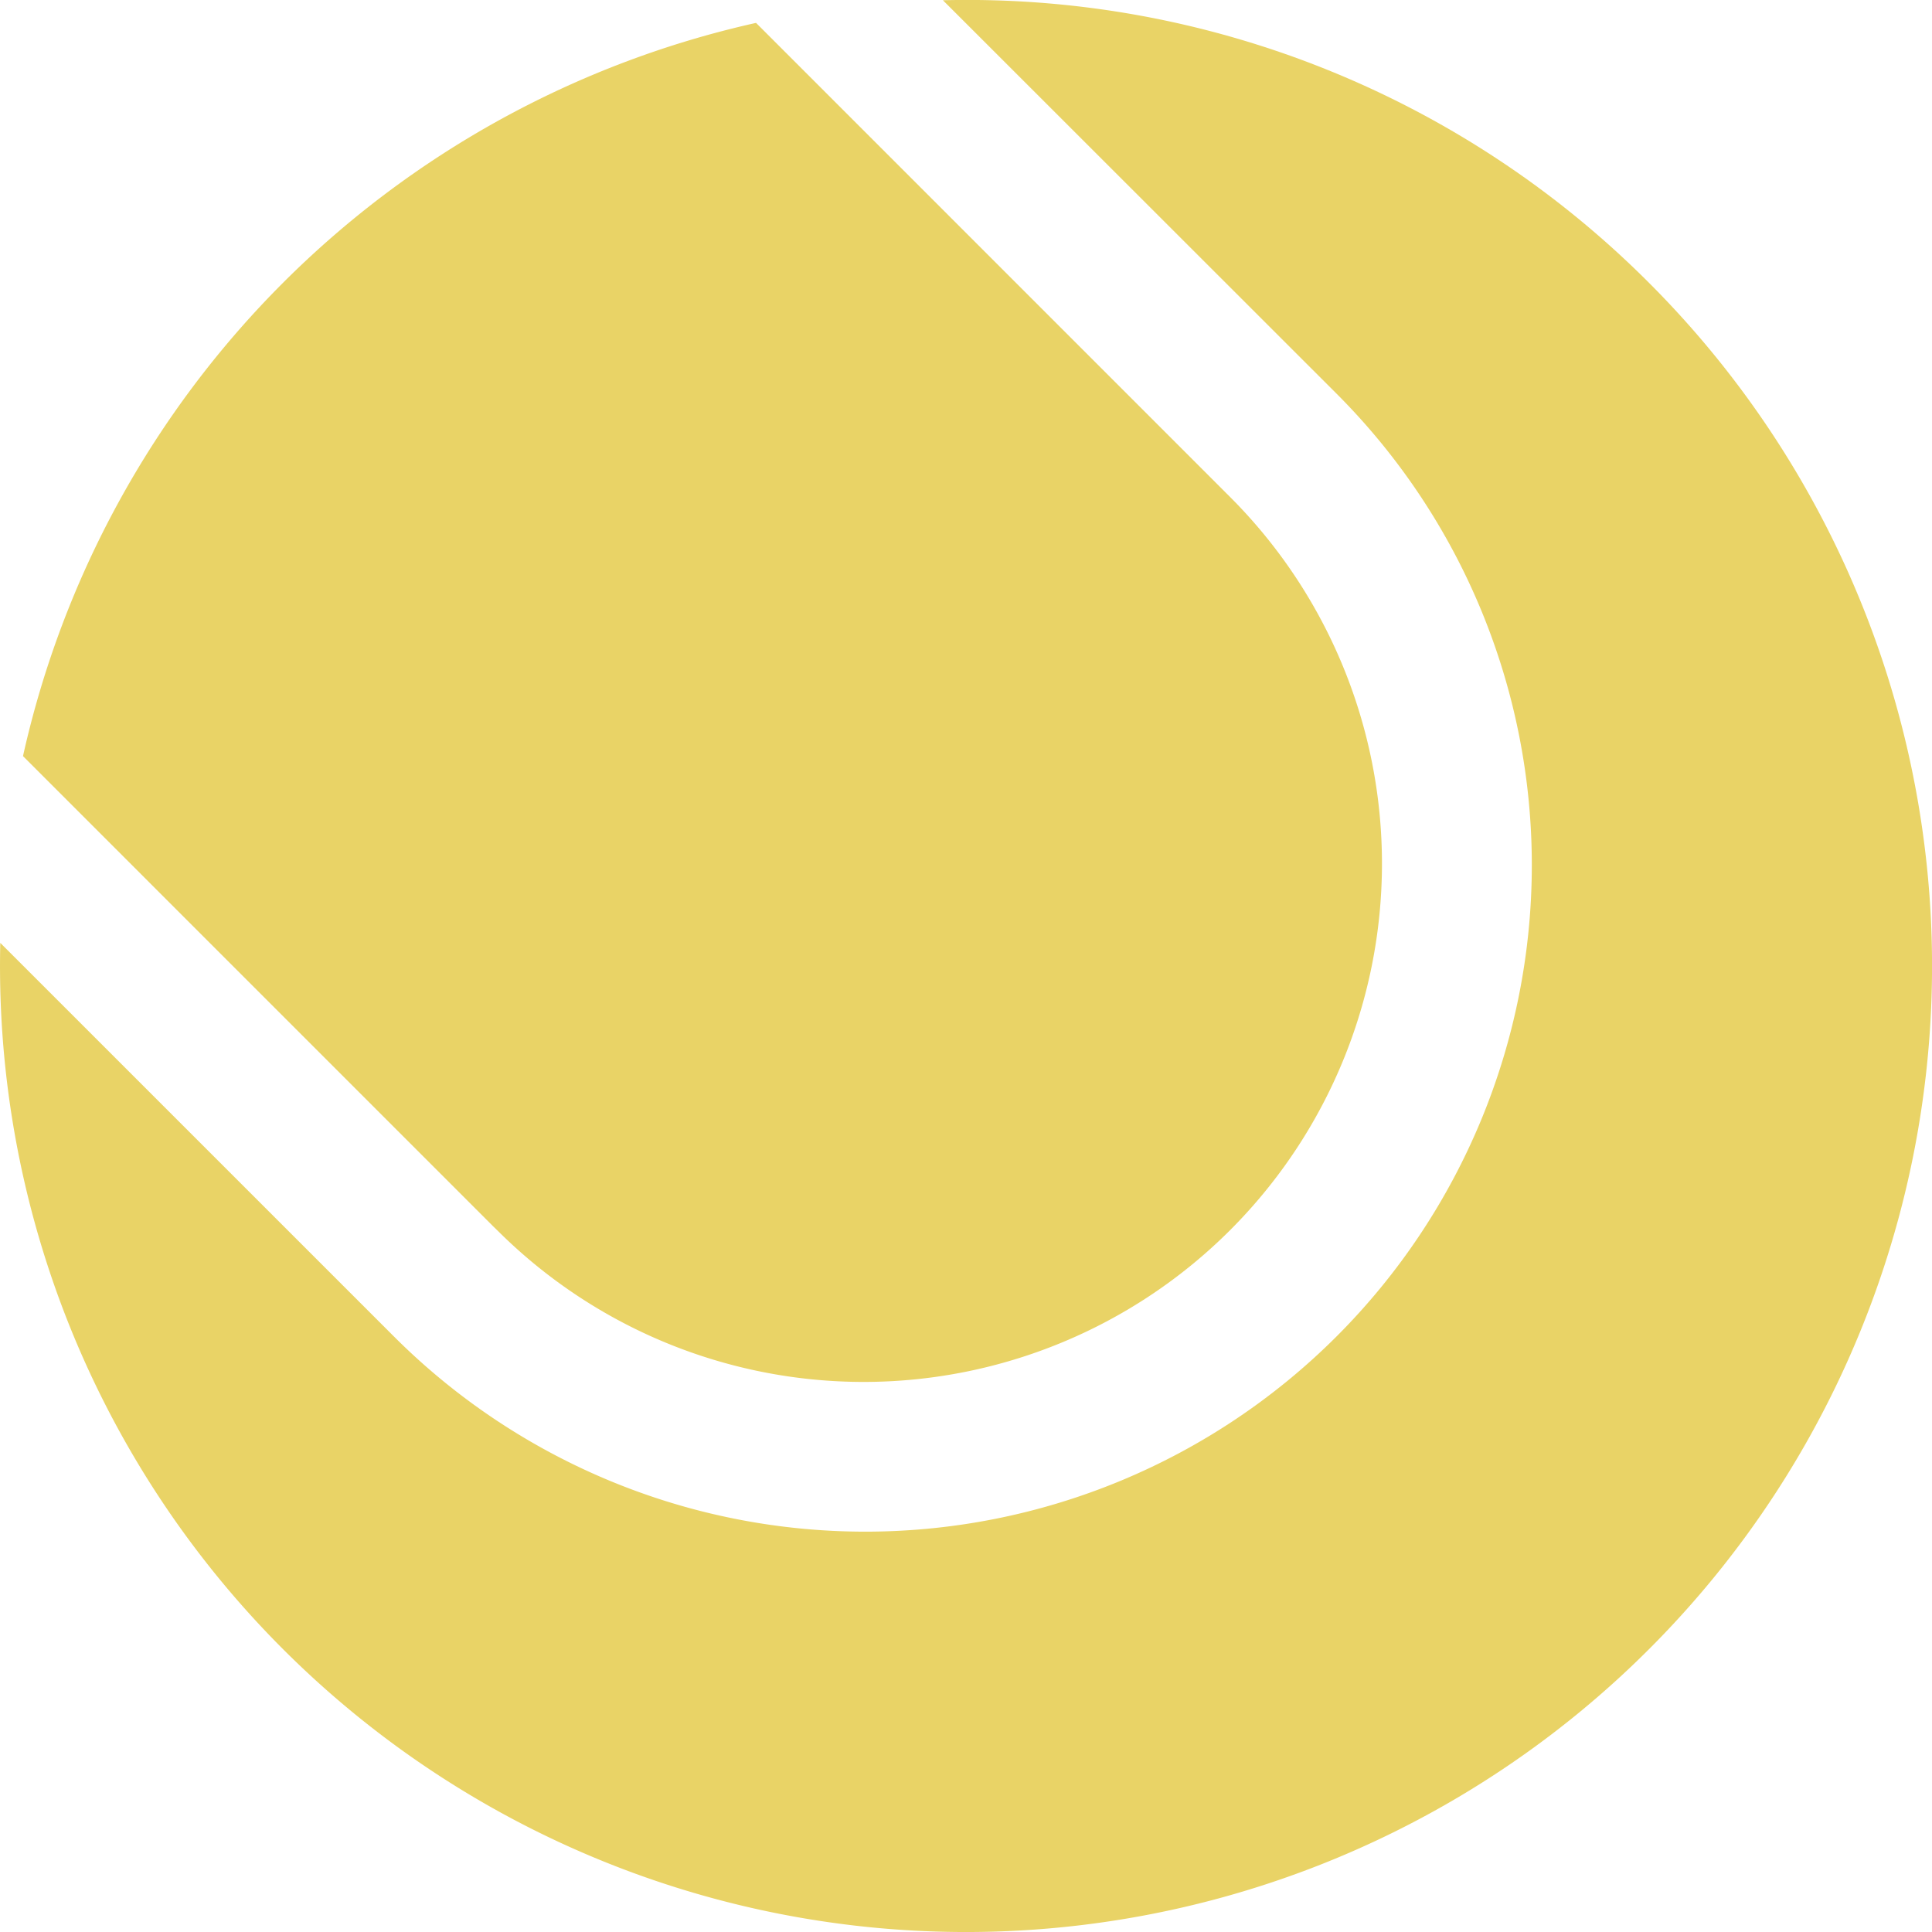
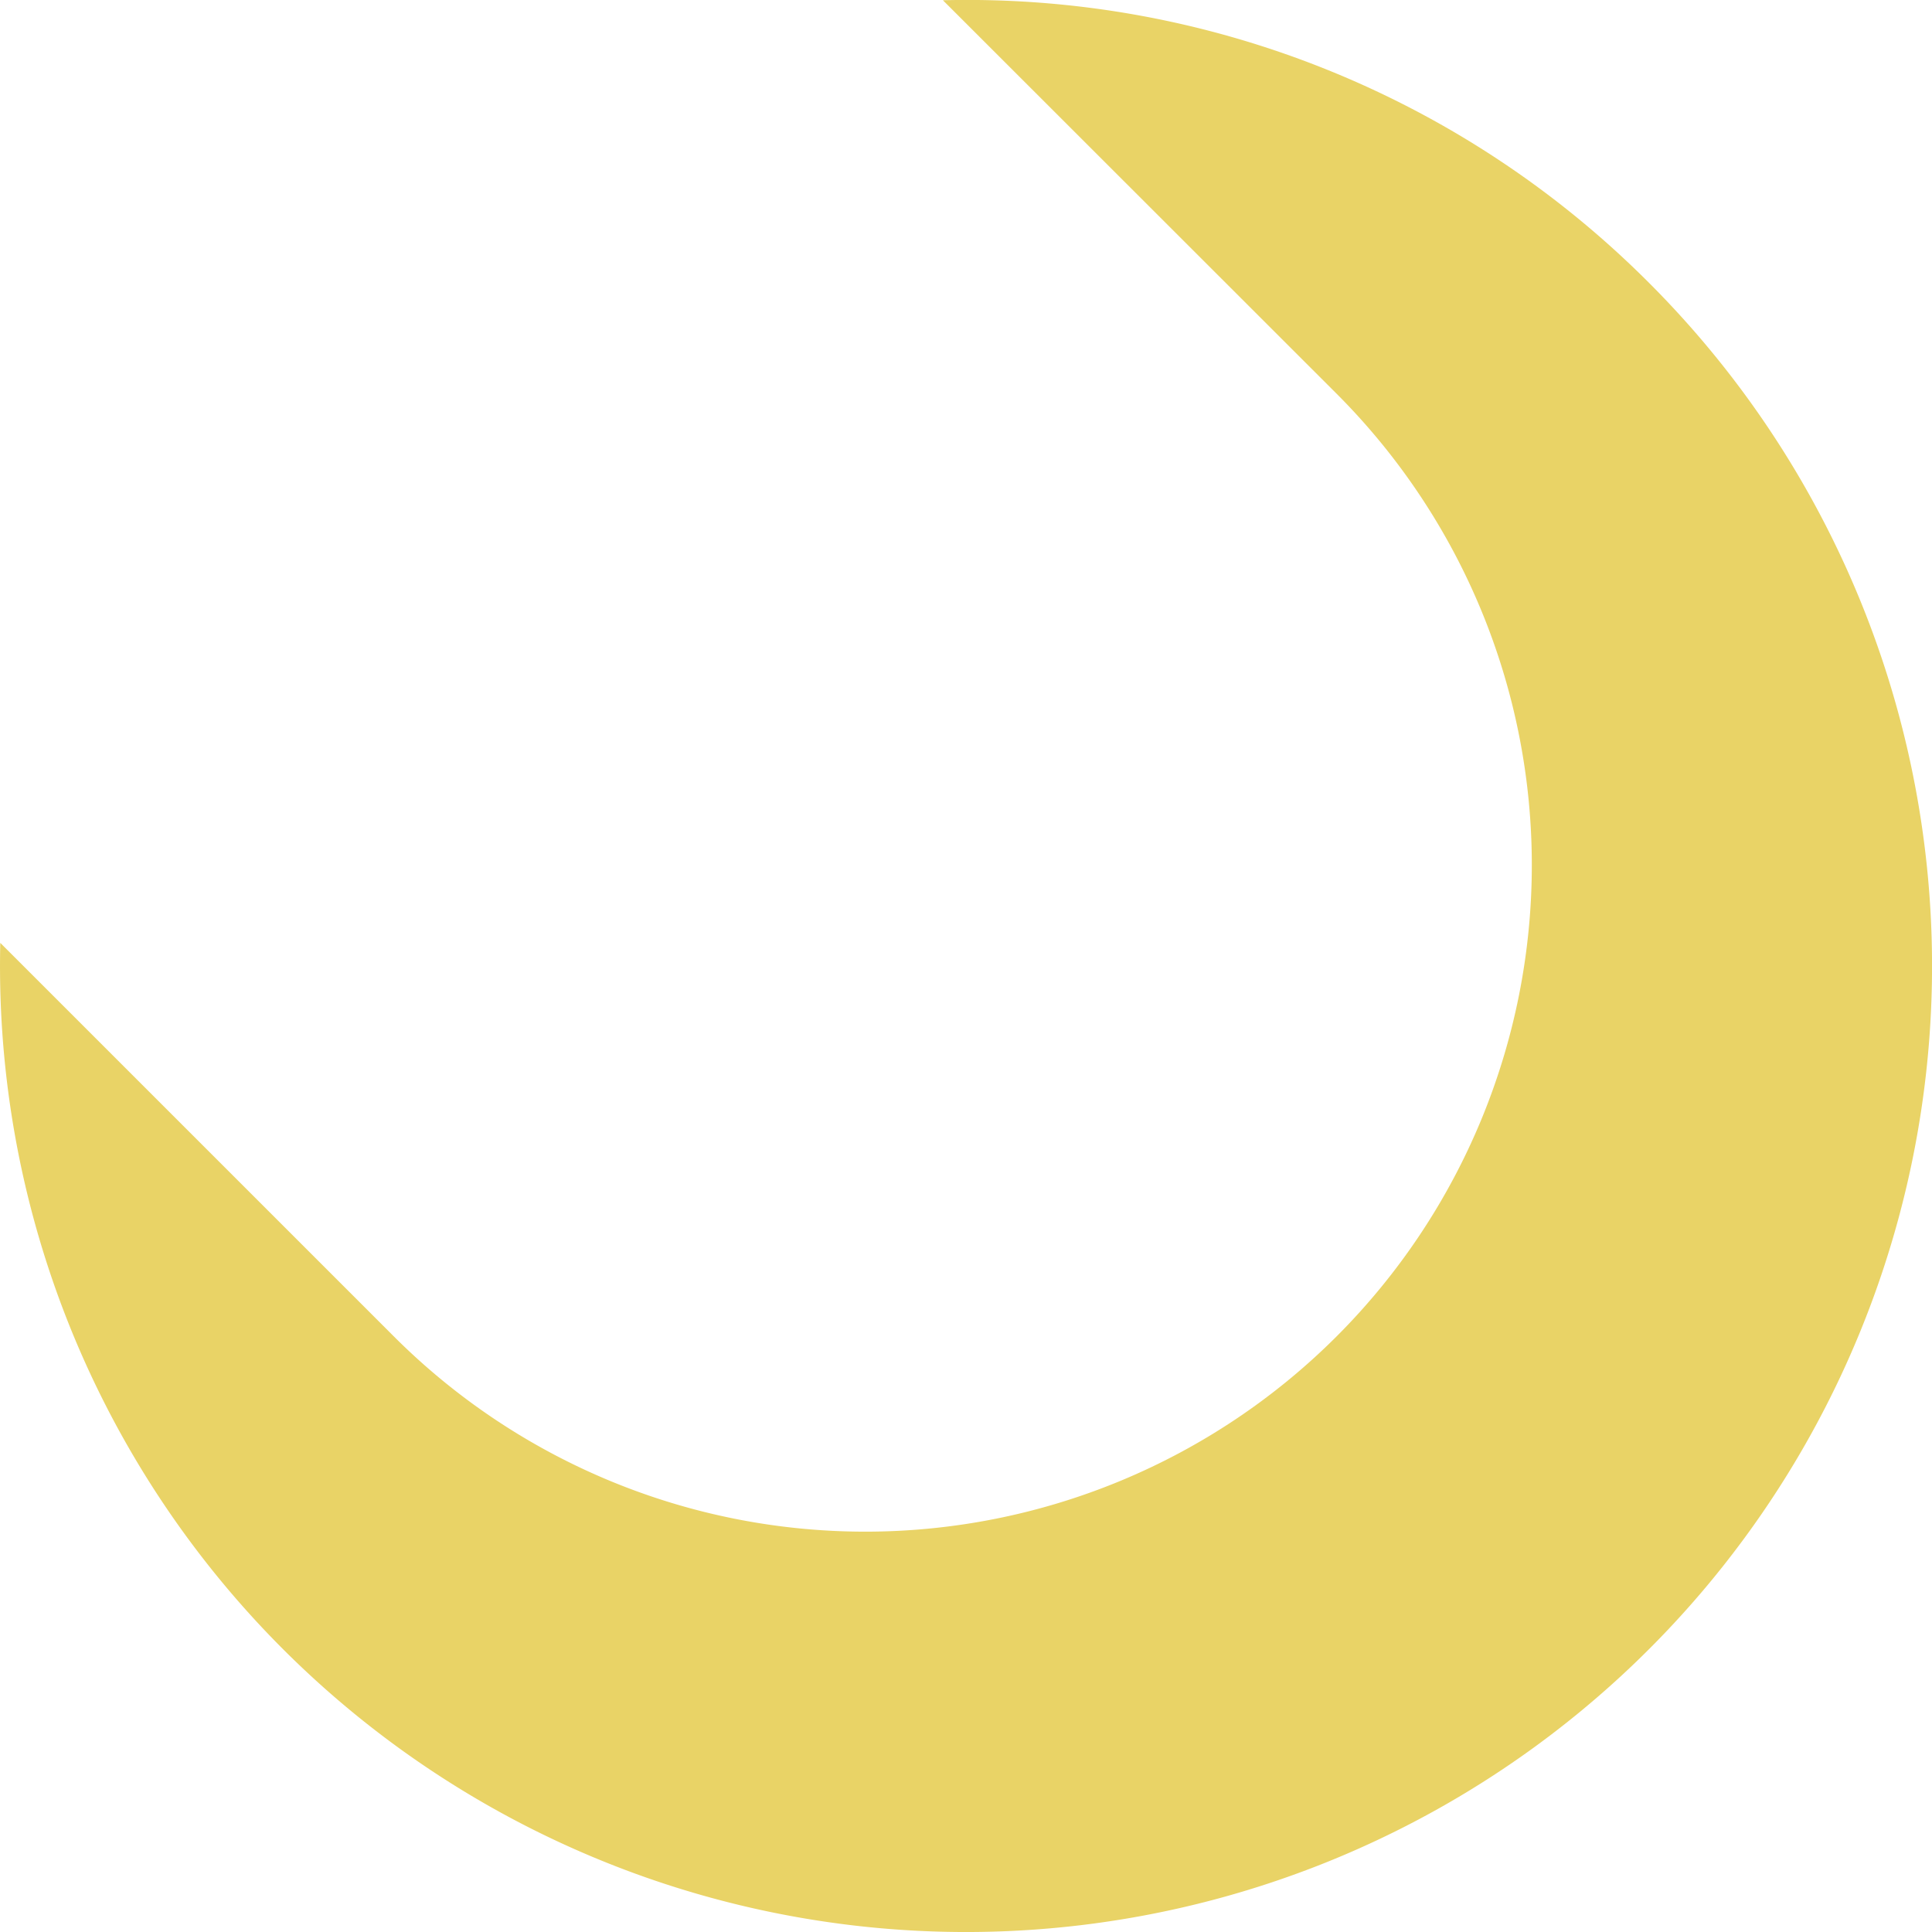
<svg xmlns="http://www.w3.org/2000/svg" width="53.523" height="53.523" viewBox="0 0 53.523 53.523">
  <g id="padelbold" transform="translate(-0.001 -0.002)">
    <path id="Path_1" data-name="Path 1" d="M45.686,7.839A26.681,26.681,0,0,0,26.123.009l10.906,10.9A18.466,18.466,0,0,1,10.912,37.025v0L.009,26.123A26.762,26.762,0,1,0,45.686,7.839Z" transform="translate(0 0)" fill="#e9d366" />
-     <path id="Path_2" data-name="Path 2" d="M14.358,34.663a14.36,14.36,0,0,0,20.31-20.306l-.153-.153L21.5,1.187A26.78,26.78,0,0,0,1.192,21.5L14.214,34.523Z" transform="translate(-0.554 -0.551)" fill="#e9d366" />
  </g>
</svg>